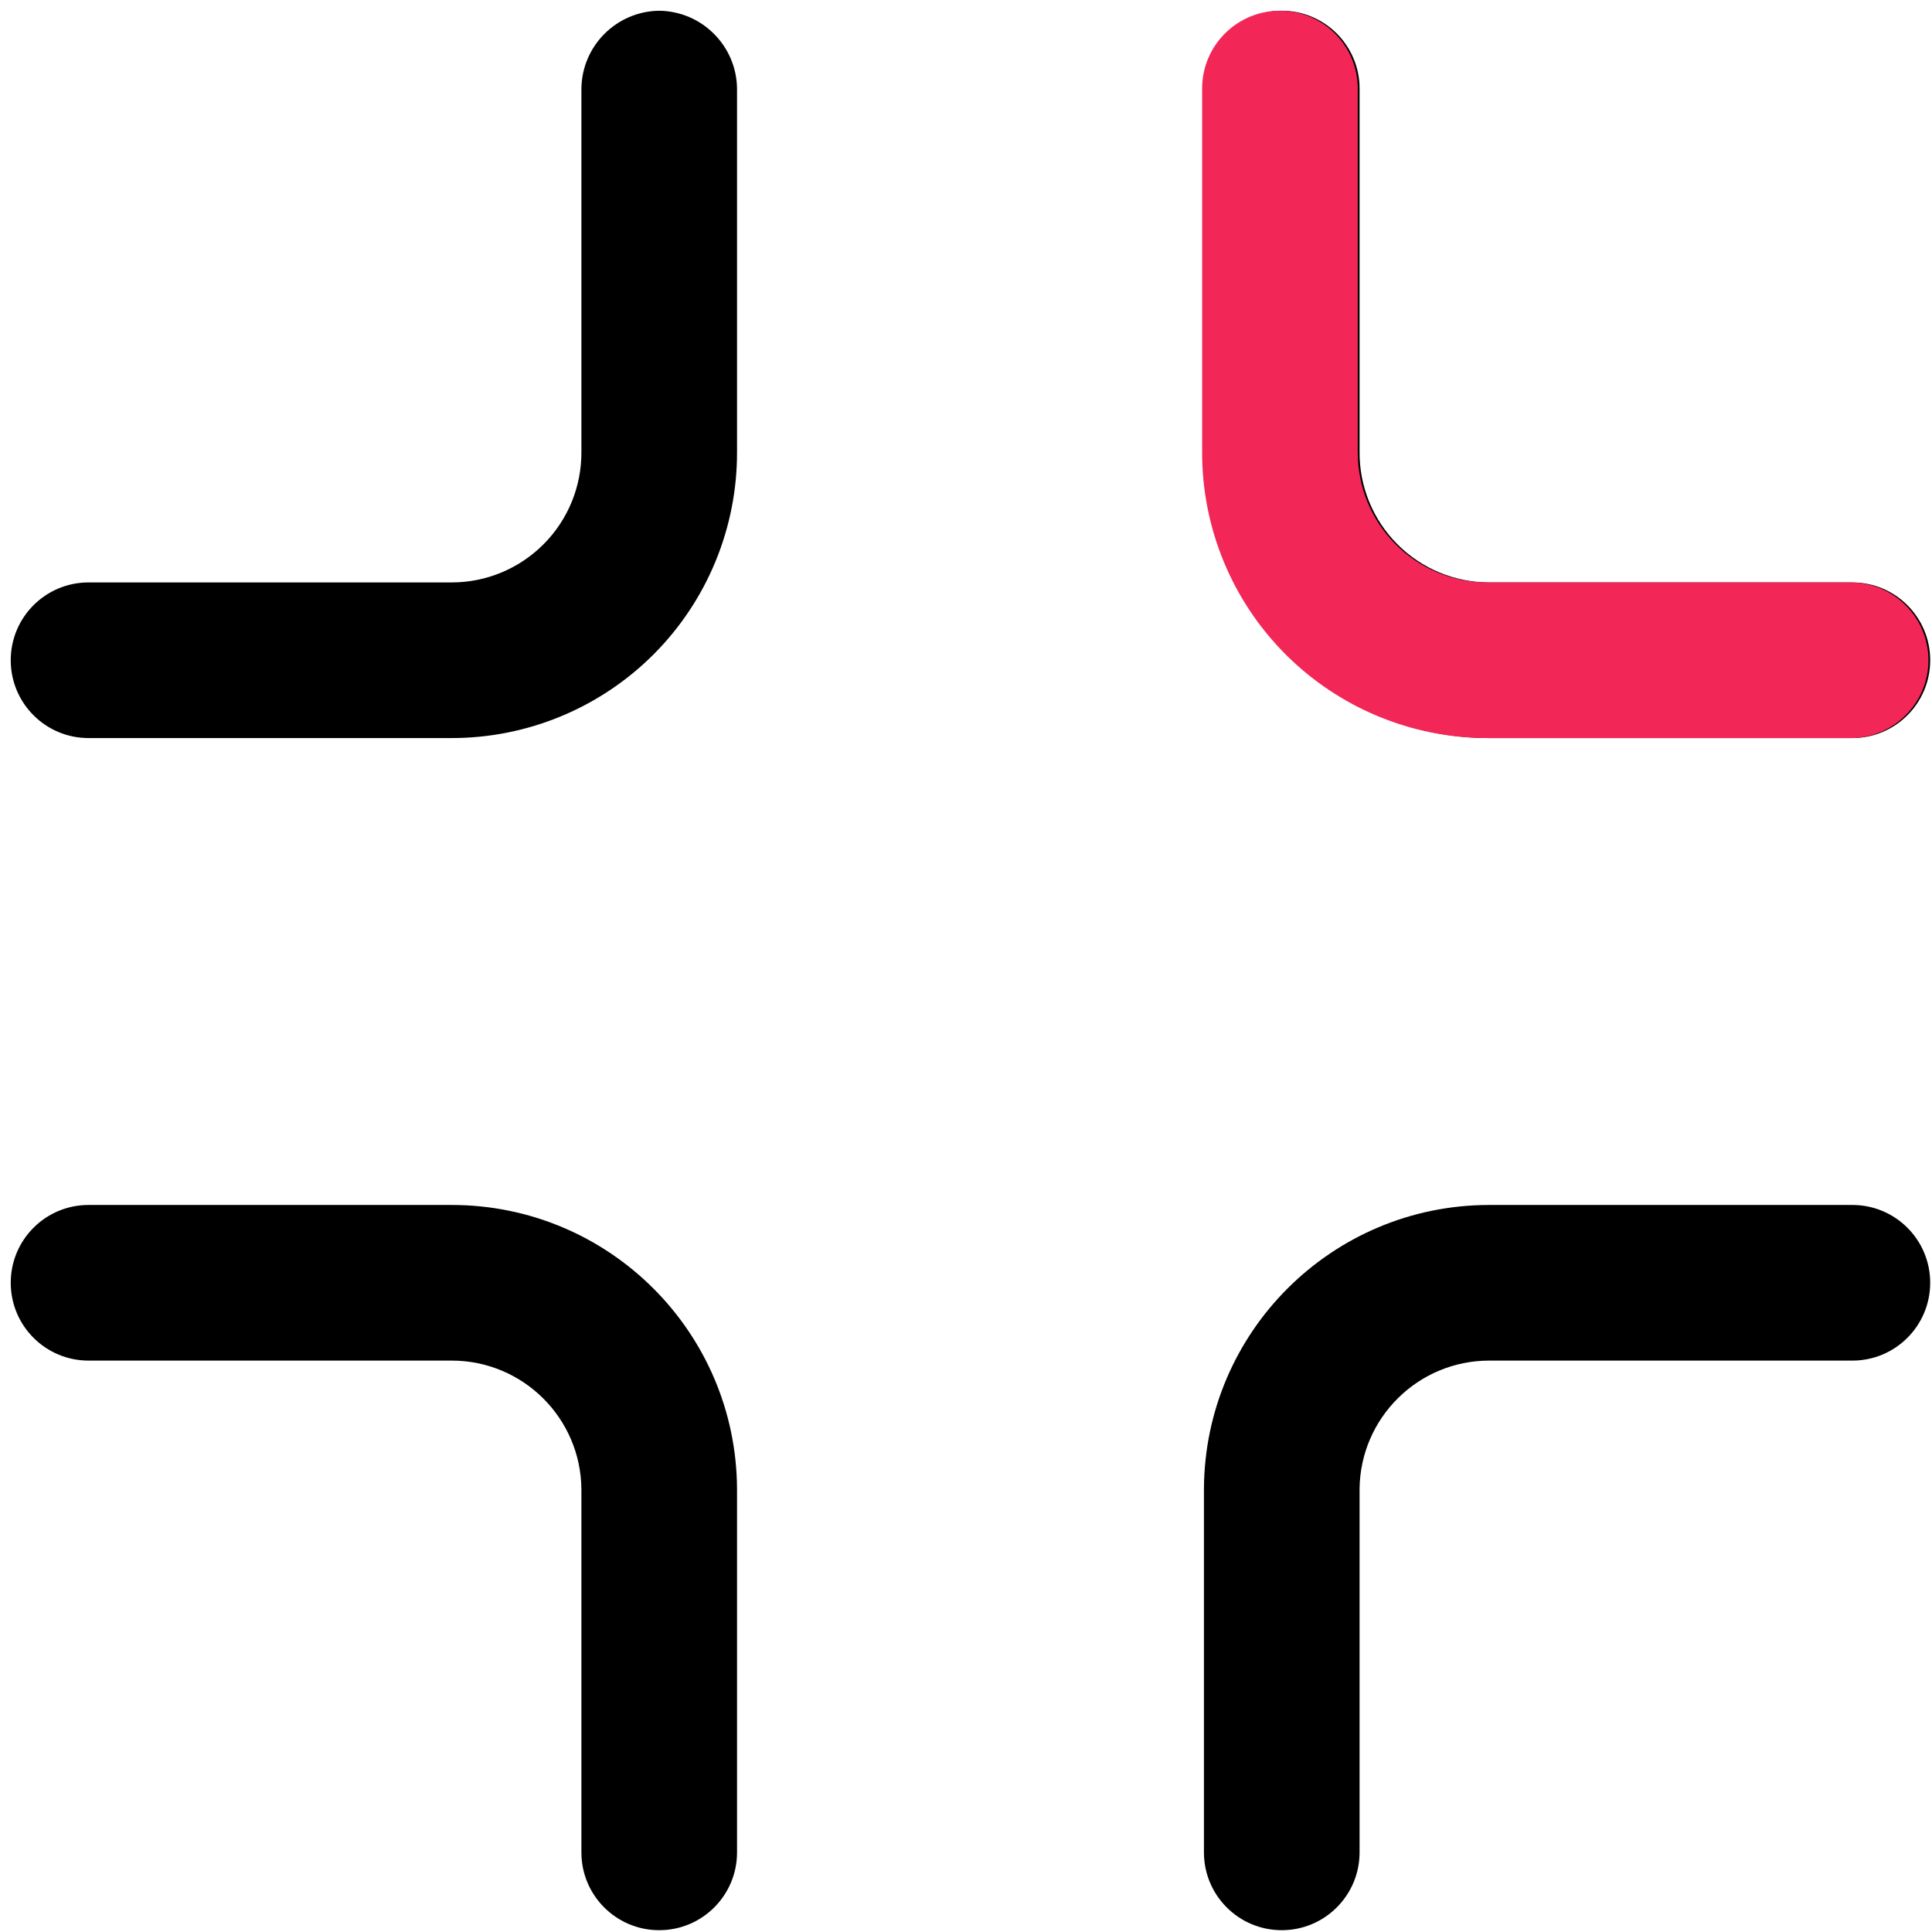
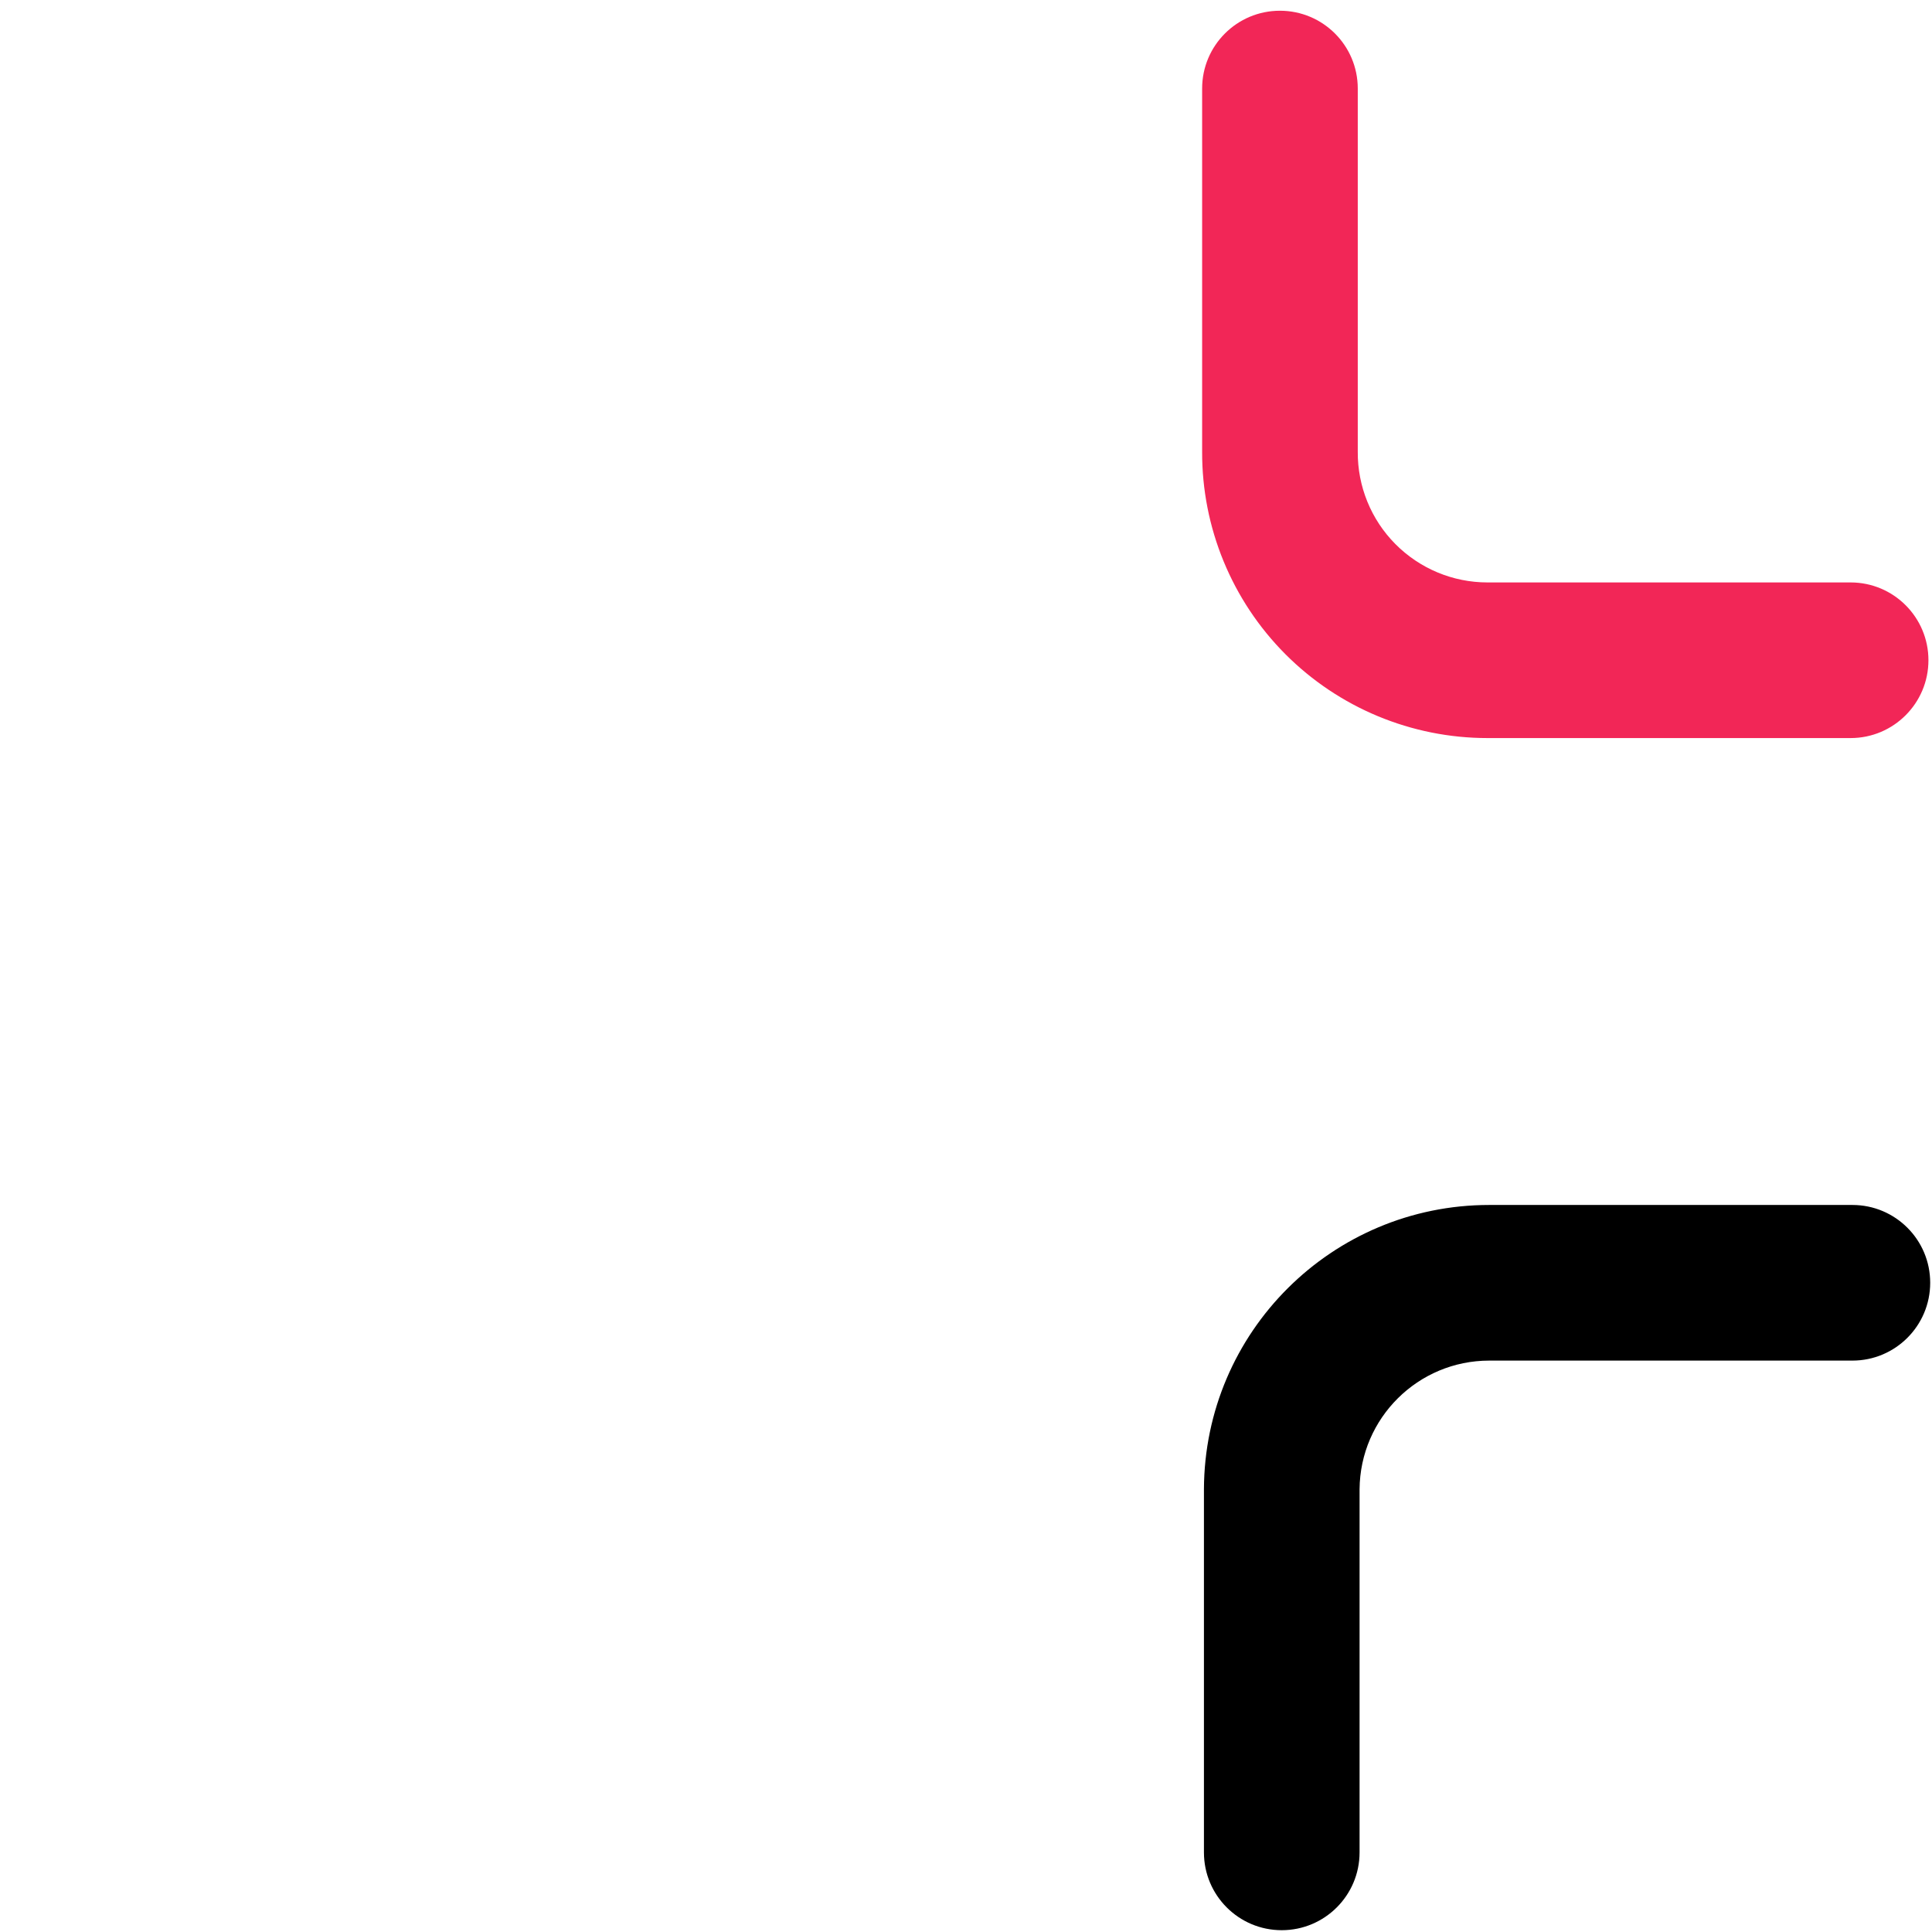
<svg xmlns="http://www.w3.org/2000/svg" width="45" height="45" viewBox="0 0 45 45" fill="none">
-   <path d="M10.521 28.066H2.062C1.061 28.066 0.25 28.877 0.25 29.878C0.25 30.879 1.061 31.691 2.062 31.691H10.521C12.18 31.691 13.528 33.029 13.542 34.688V43.146C13.542 44.147 14.353 44.958 15.354 44.958C16.355 44.958 17.167 44.147 17.167 43.146V34.688C17.153 31.026 14.182 28.066 10.521 28.066Z" fill="black" />
  <path d="M43.146 28.066H34.688C31.026 28.066 28.055 31.026 28.042 34.688V43.146C28.042 44.147 28.853 44.958 29.854 44.958C30.855 44.958 31.667 44.147 31.667 43.146V34.688C31.68 33.029 33.029 31.691 34.688 31.691H43.146C44.147 31.691 44.958 30.879 44.958 29.878C44.958 28.877 44.147 28.066 43.146 28.066Z" fill="black" />
-   <path d="M34.688 17.191H43.146C44.147 17.191 44.958 16.379 44.958 15.378C44.958 14.377 44.147 13.566 43.146 13.566H34.688C33.882 13.566 33.11 13.244 32.543 12.672C31.976 12.101 31.66 11.326 31.667 10.521V2.062C31.667 1.061 30.855 0.25 29.854 0.25C28.853 0.25 28.042 1.061 28.042 2.062V10.521C28.035 12.288 28.733 13.984 29.98 15.236C31.227 16.487 32.921 17.191 34.688 17.191Z" fill="black" />
-   <path d="M15.354 0.25C14.359 0.263 13.555 1.067 13.542 2.062V10.521C13.548 11.326 13.233 12.101 12.665 12.672C12.098 13.244 11.326 13.566 10.521 13.566H2.062C1.061 13.566 0.25 14.377 0.25 15.378C0.25 16.379 1.061 17.191 2.062 17.191H10.521C12.288 17.191 13.982 16.487 15.229 15.236C16.476 13.984 17.173 12.288 17.167 10.521V2.062C17.154 1.067 16.35 0.263 15.354 0.25Z" fill="black" />
  <path d="M34.646 17.191H43.104C44.105 17.191 44.917 16.379 44.917 15.378C44.917 14.377 44.105 13.566 43.104 13.566H34.646C33.84 13.566 33.069 13.244 32.501 12.672C31.934 12.101 31.619 11.326 31.625 10.521V2.062C31.625 1.061 30.814 0.25 29.812 0.25C28.811 0.25 28 1.061 28 2.062V10.521C27.994 12.288 28.691 13.984 29.938 15.236C31.185 16.487 32.879 17.191 34.646 17.191Z" fill="#F22657" />
</svg>